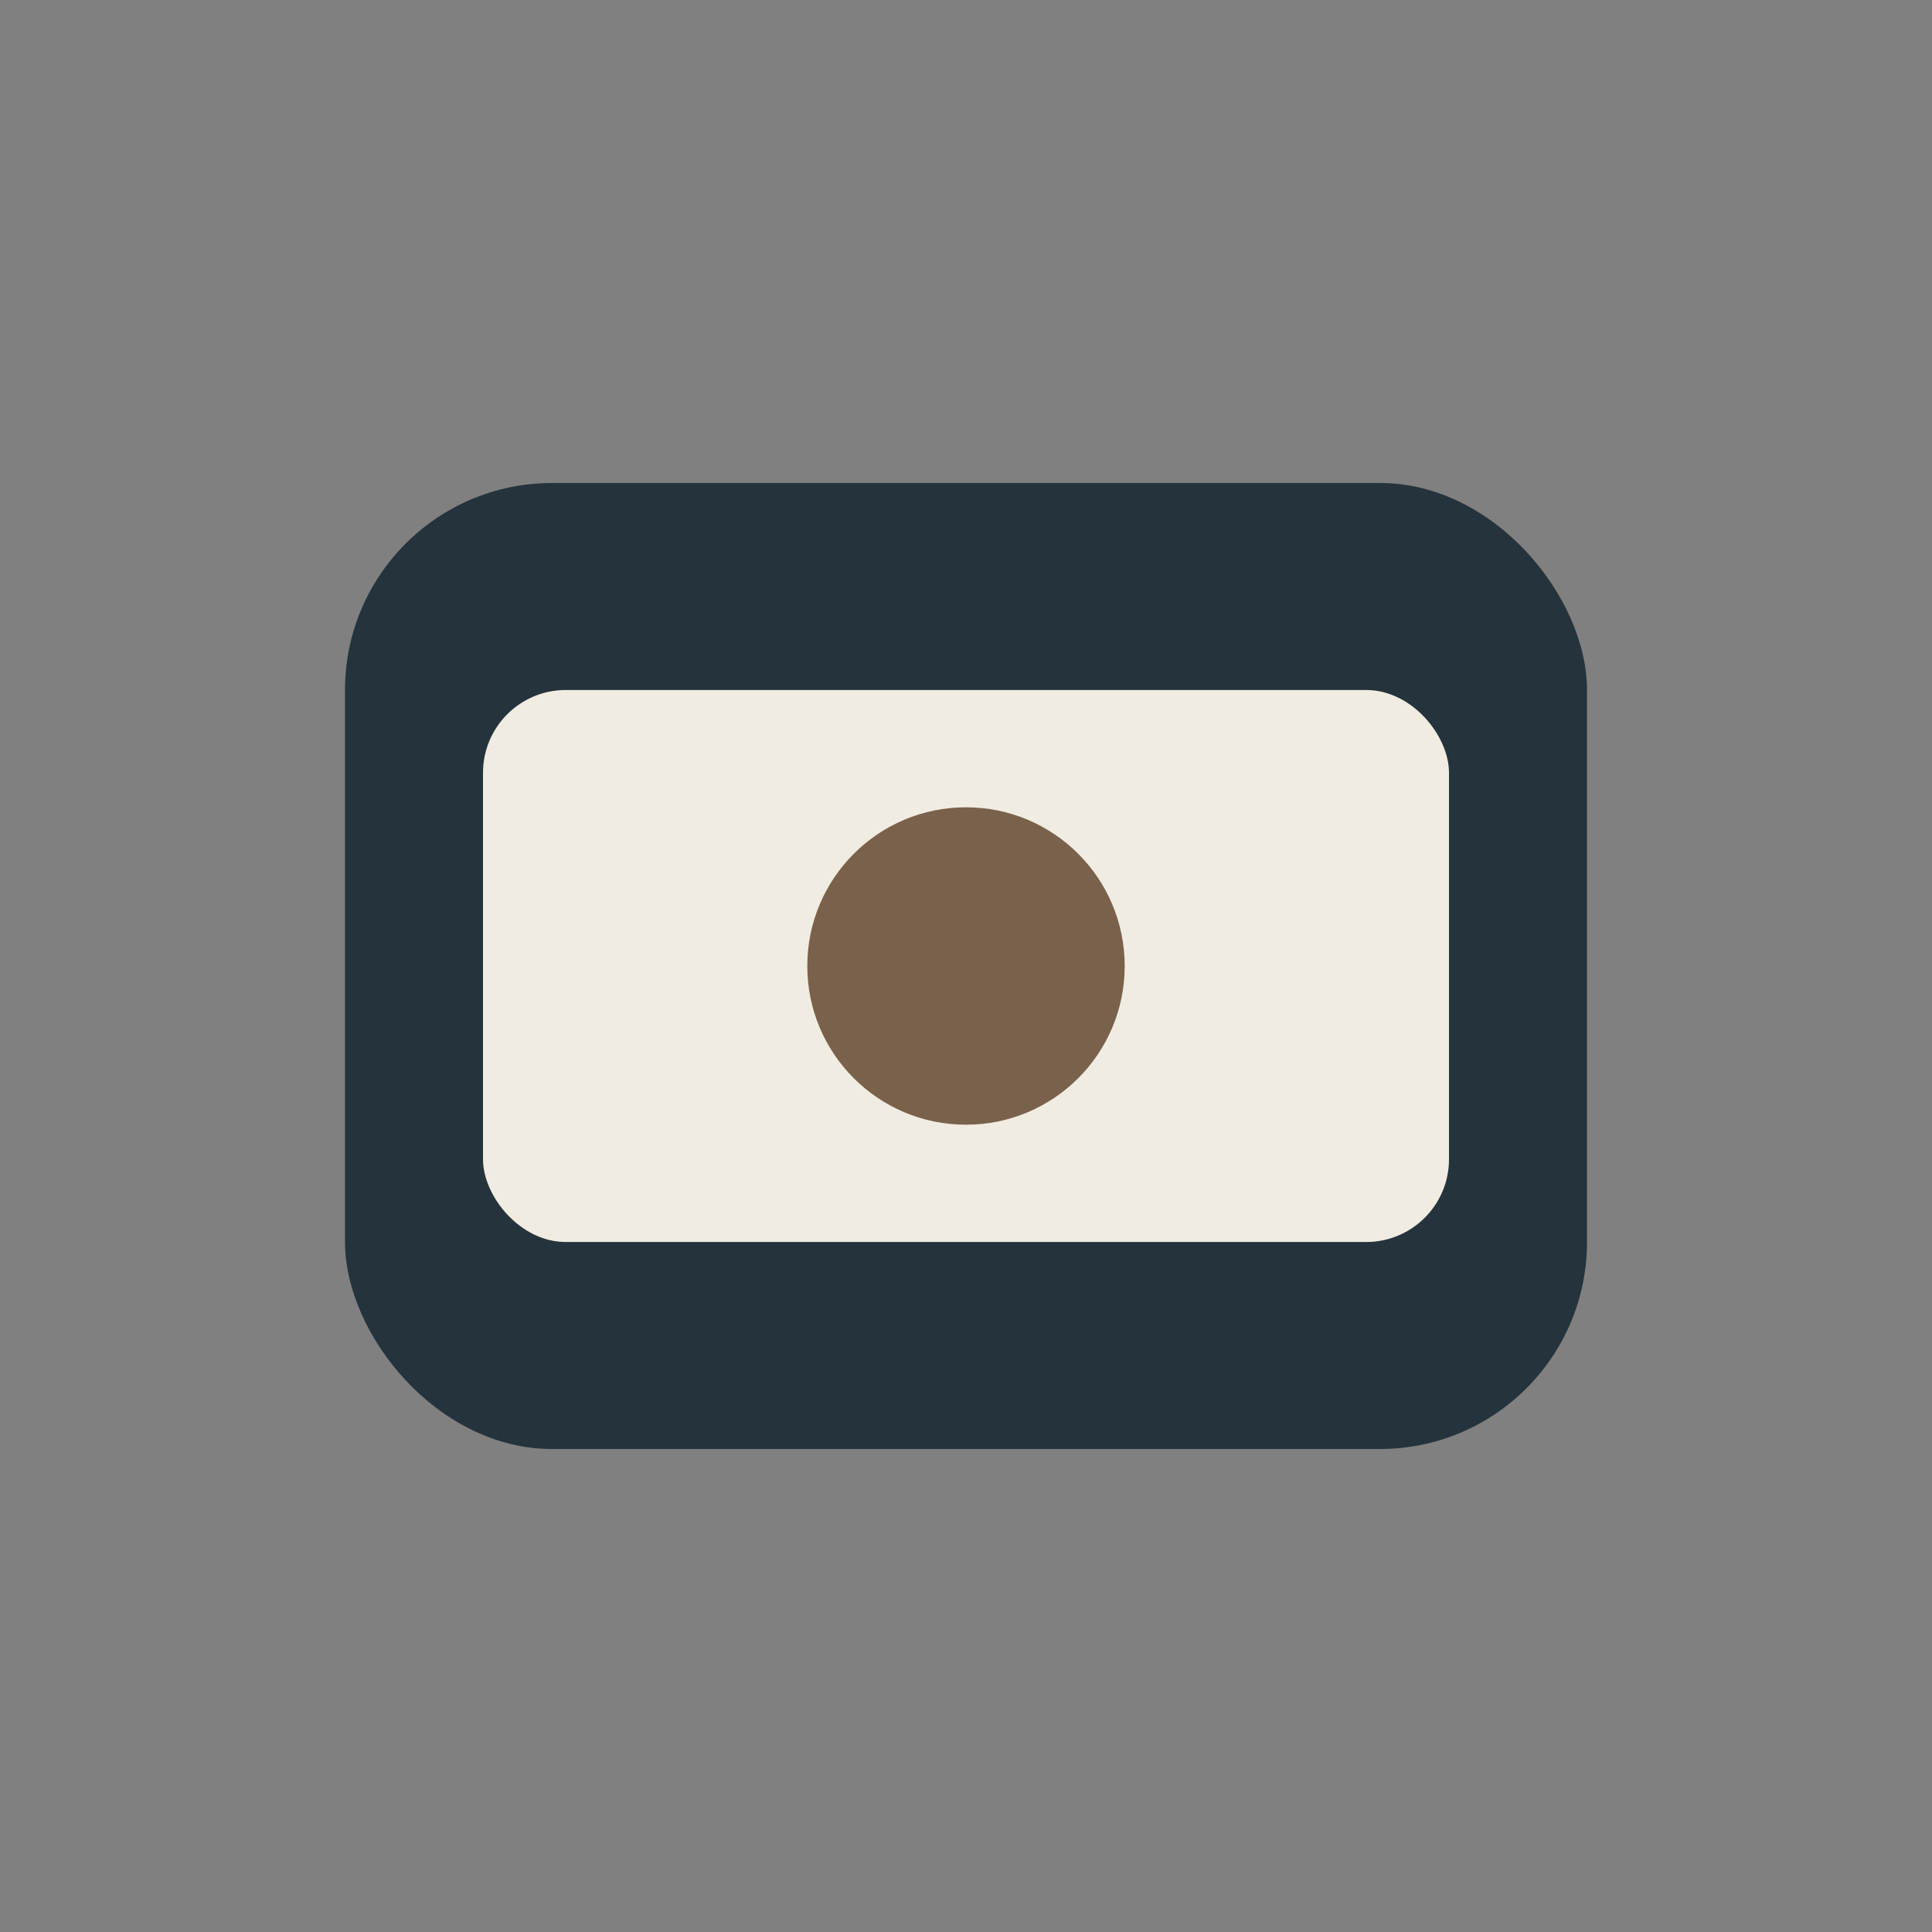
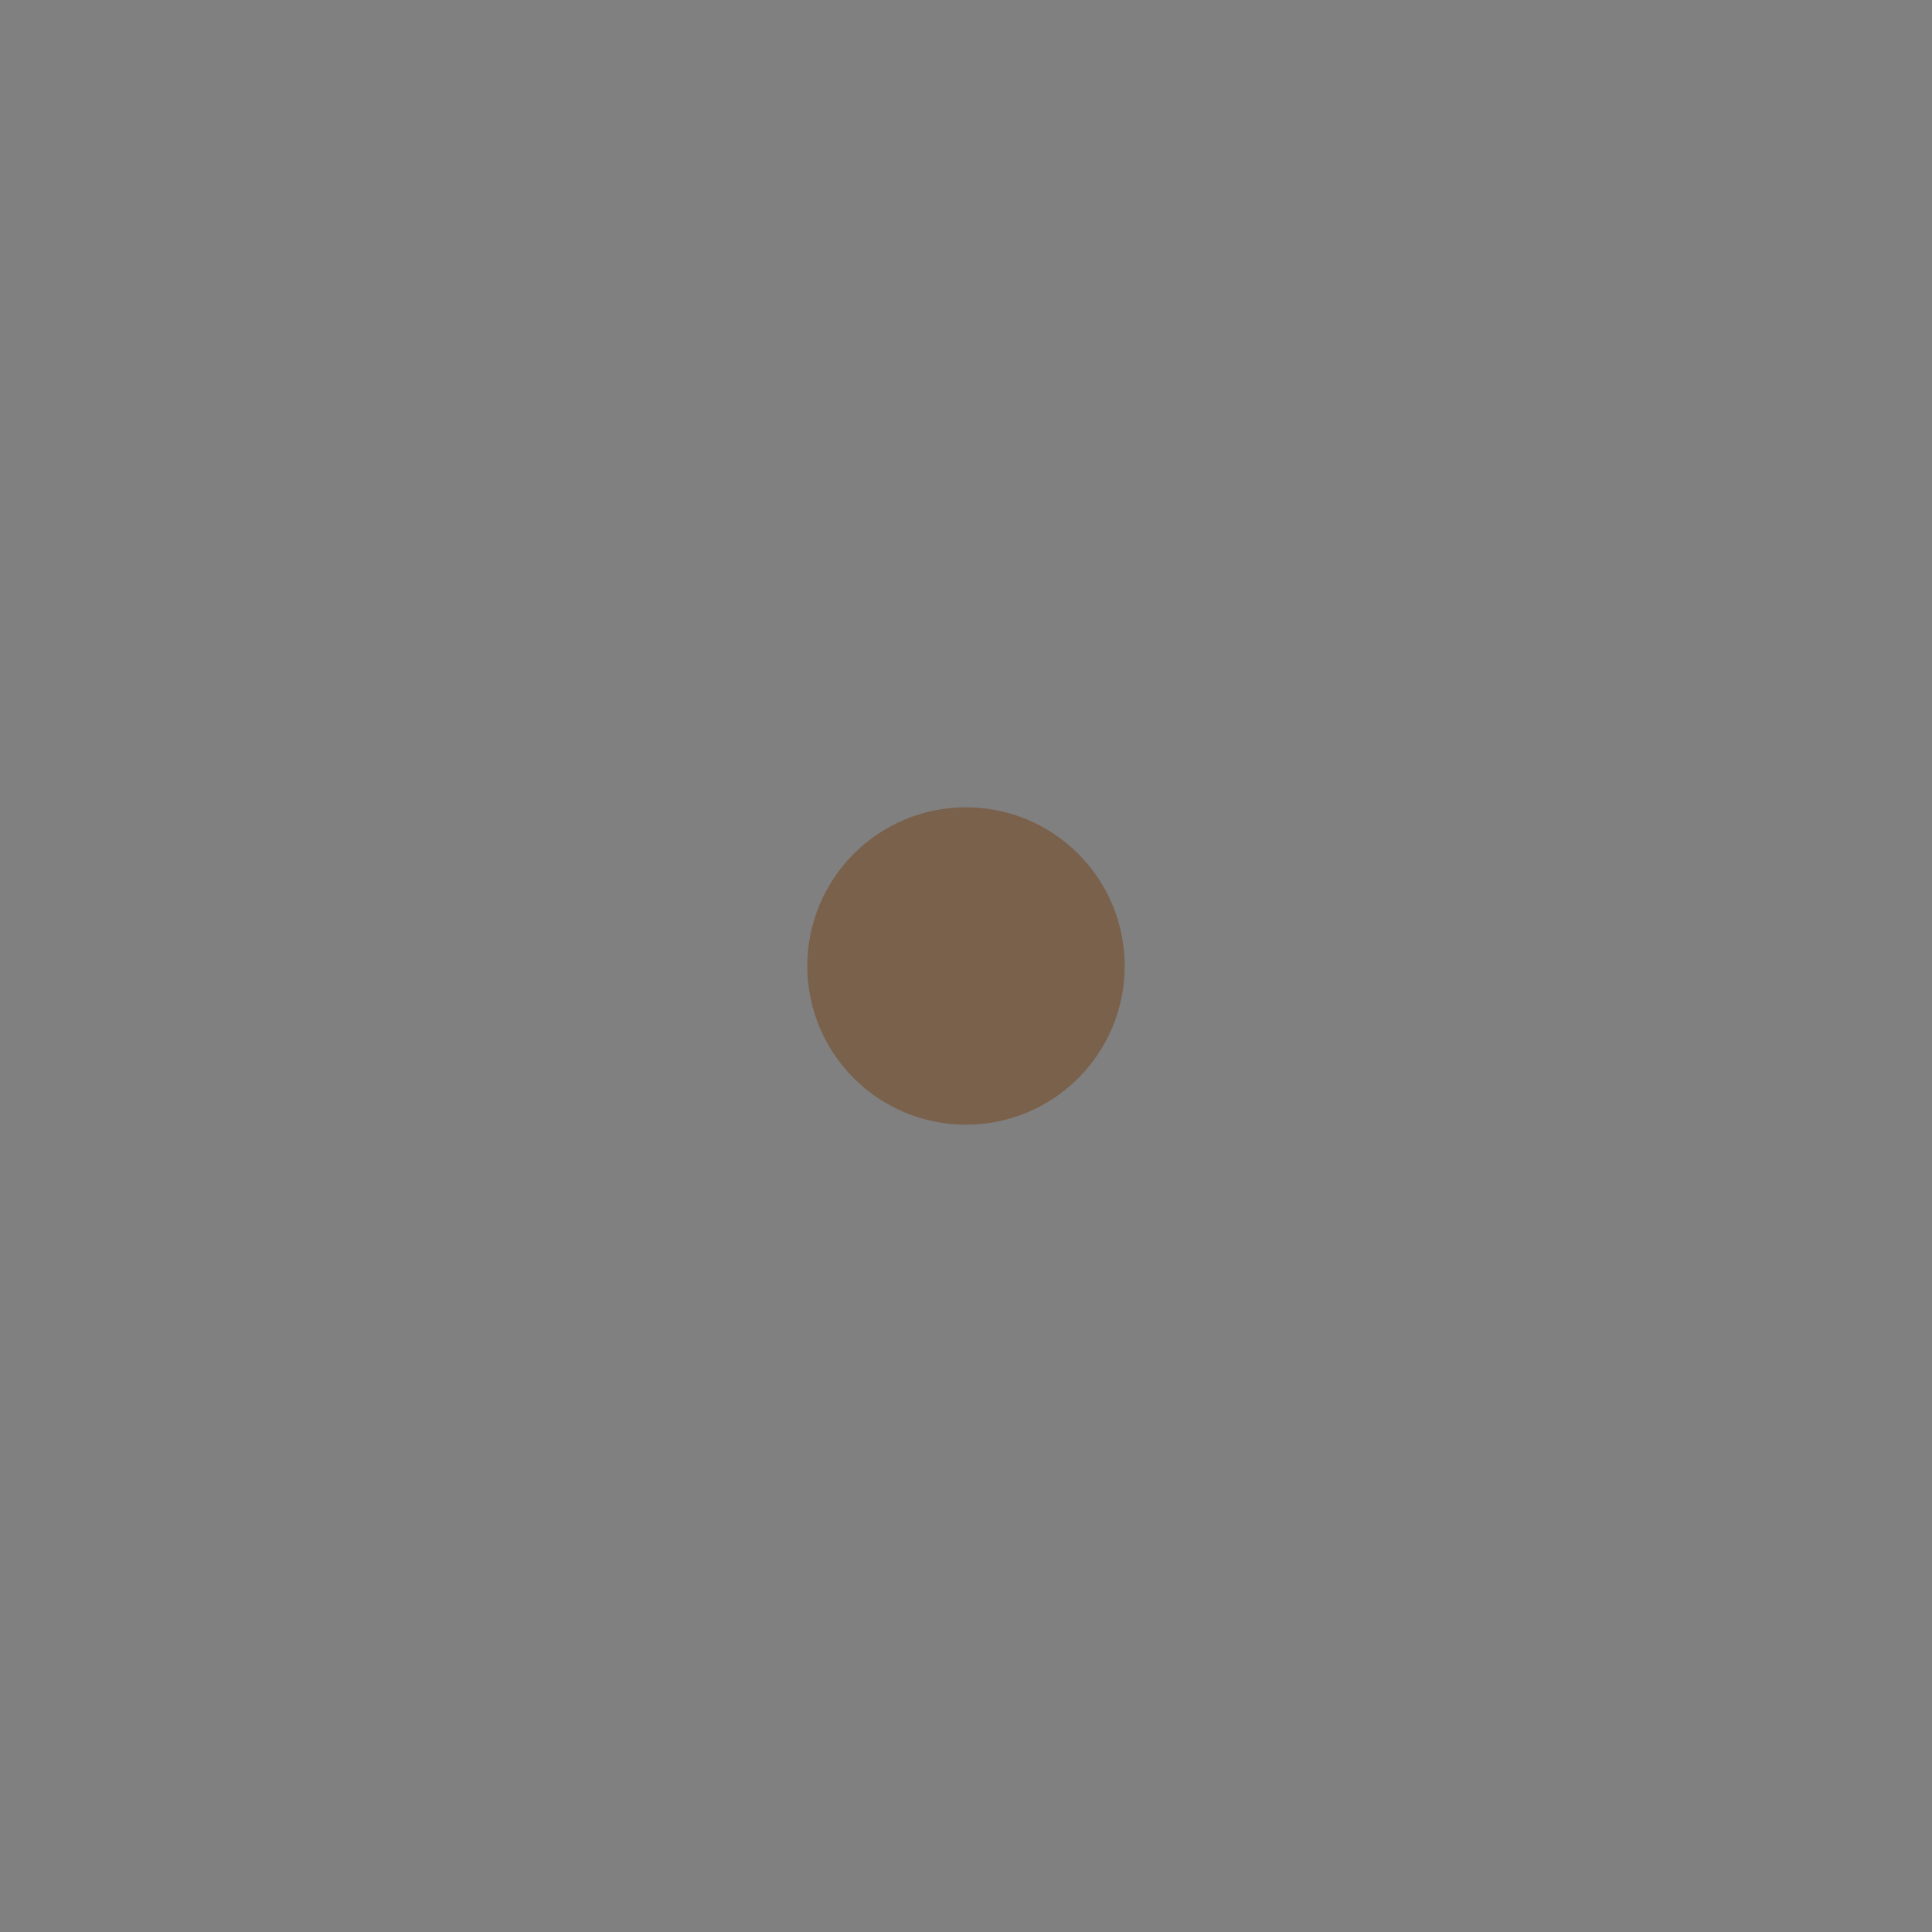
<svg xmlns="http://www.w3.org/2000/svg" width="28" height="28" viewBox="0 0 28 28">
  <rect x="0" y="0" width="28" height="28" fill="#808080" stroke="none" />
-   <rect x="5" y="7" width="18" height="14" rx="3" fill="#25333C" />
-   <rect x="7" y="10" width="14" height="8" rx="1.2" fill="#F0ECE1" />
  <circle cx="14" cy="14" r="2.3" fill="#7A614C" />
</svg>